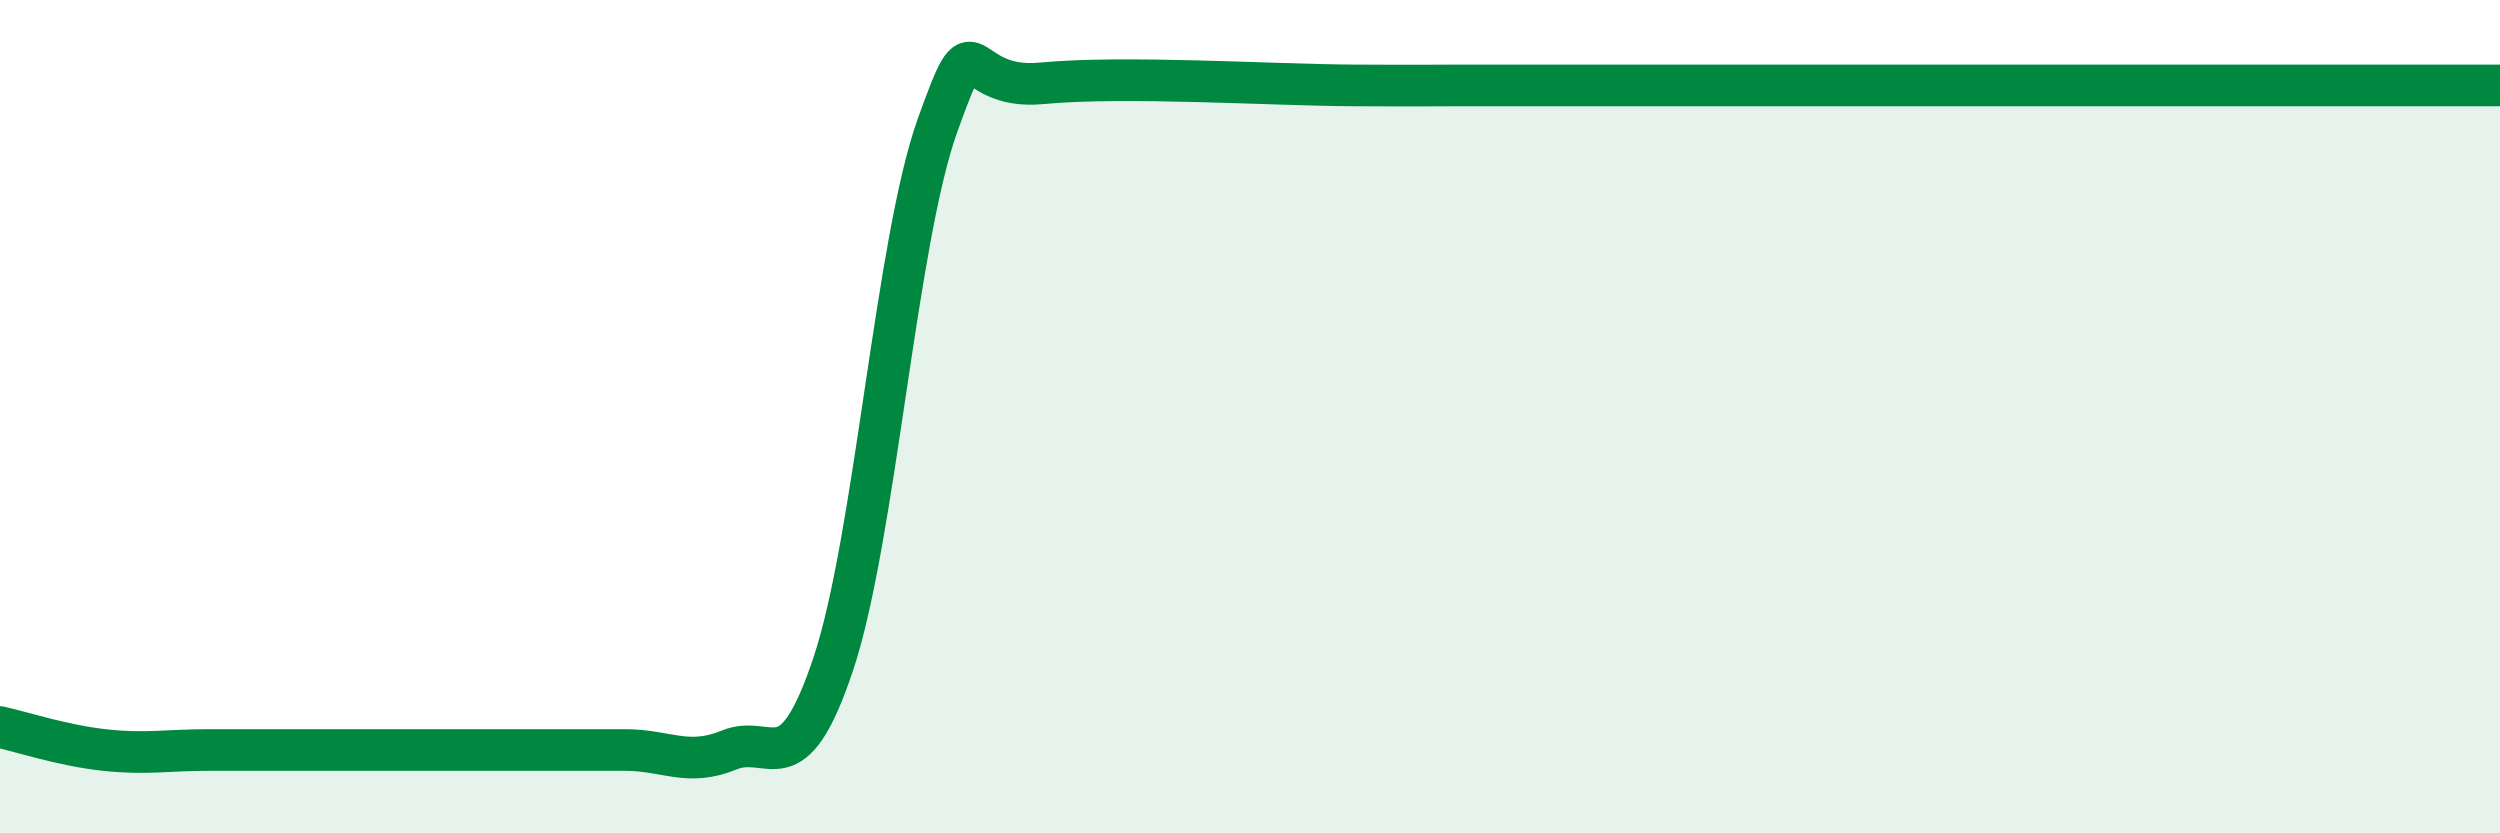
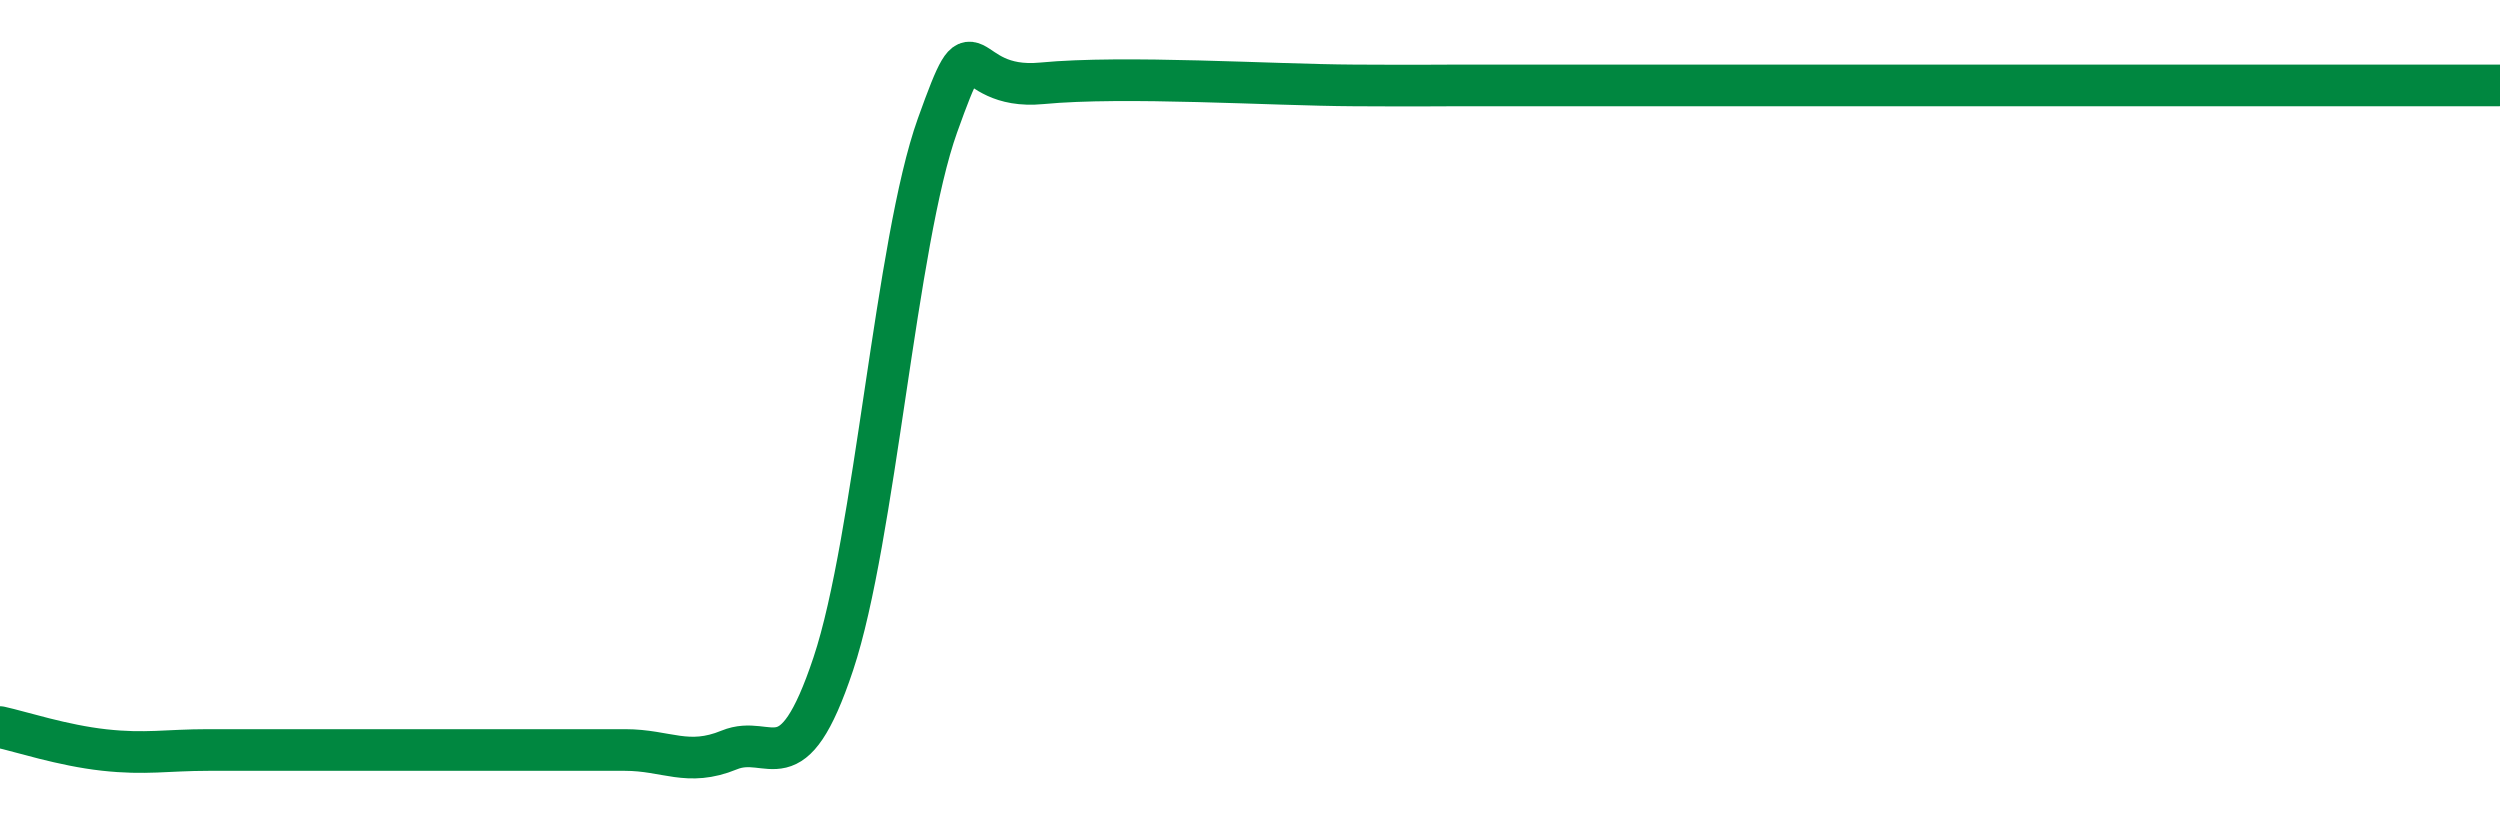
<svg xmlns="http://www.w3.org/2000/svg" width="60" height="20" viewBox="0 0 60 20">
-   <path d="M 0,17.45 C 0.5,17.56 1.5,17.89 2.5,18 C 3.5,18.11 4,18 5,18 C 6,18 6.5,18 7.5,18 C 8.5,18 9,18 10,18 C 11,18 11.5,18 12.5,18 C 13.5,18 14,18 15,18 C 16,18 16.5,18.41 17.5,18 C 18.5,17.59 19,18.93 20,15.93 C 21,12.93 21.5,5.8 22.5,3.01 C 23.5,0.22 23,2.19 25,2 C 27,1.81 30.5,2.04 32.5,2.05 C 34.5,2.06 34,2.05 35,2.05 C 36,2.05 36.5,2.05 37.5,2.05 C 38.5,2.05 39,2.05 40,2.05 C 41,2.05 41.5,2.05 42.5,2.05 C 43.5,2.05 44,2.05 45,2.05 C 46,2.05 46.5,2.05 47.5,2.05 C 48.5,2.05 49,2.05 50,2.05 C 51,2.05 51.5,2.05 52.5,2.05 C 53.5,2.05 53.5,2.05 55,2.05 C 56.5,2.05 59,2.05 60,2.05L60 20L0 20Z" fill="#008740" opacity="0.1" stroke-linecap="round" stroke-linejoin="round" />
  <path d="M 0,17.45 C 0.5,17.56 1.5,17.89 2.5,18 C 3.5,18.11 4,18 5,18 C 6,18 6.5,18 7.5,18 C 8.5,18 9,18 10,18 C 11,18 11.5,18 12.5,18 C 13.5,18 14,18 15,18 C 16,18 16.5,18.41 17.5,18 C 18.5,17.59 19,18.93 20,15.93 C 21,12.93 21.5,5.8 22.5,3.01 C 23.5,0.22 23,2.19 25,2 C 27,1.81 30.5,2.04 32.5,2.05 C 34.5,2.06 34,2.05 35,2.05 C 36,2.05 36.5,2.05 37.5,2.05 C 38.5,2.05 39,2.05 40,2.05 C 41,2.05 41.5,2.05 42.5,2.05 C 43.5,2.05 44,2.05 45,2.05 C 46,2.05 46.5,2.05 47.5,2.05 C 48.5,2.05 49,2.05 50,2.05 C 51,2.05 51.5,2.05 52.5,2.05 C 53.5,2.05 53.5,2.05 55,2.05 C 56.5,2.05 59,2.05 60,2.05" stroke="#008740" stroke-width="1" fill="none" stroke-linecap="round" stroke-linejoin="round" />
</svg>